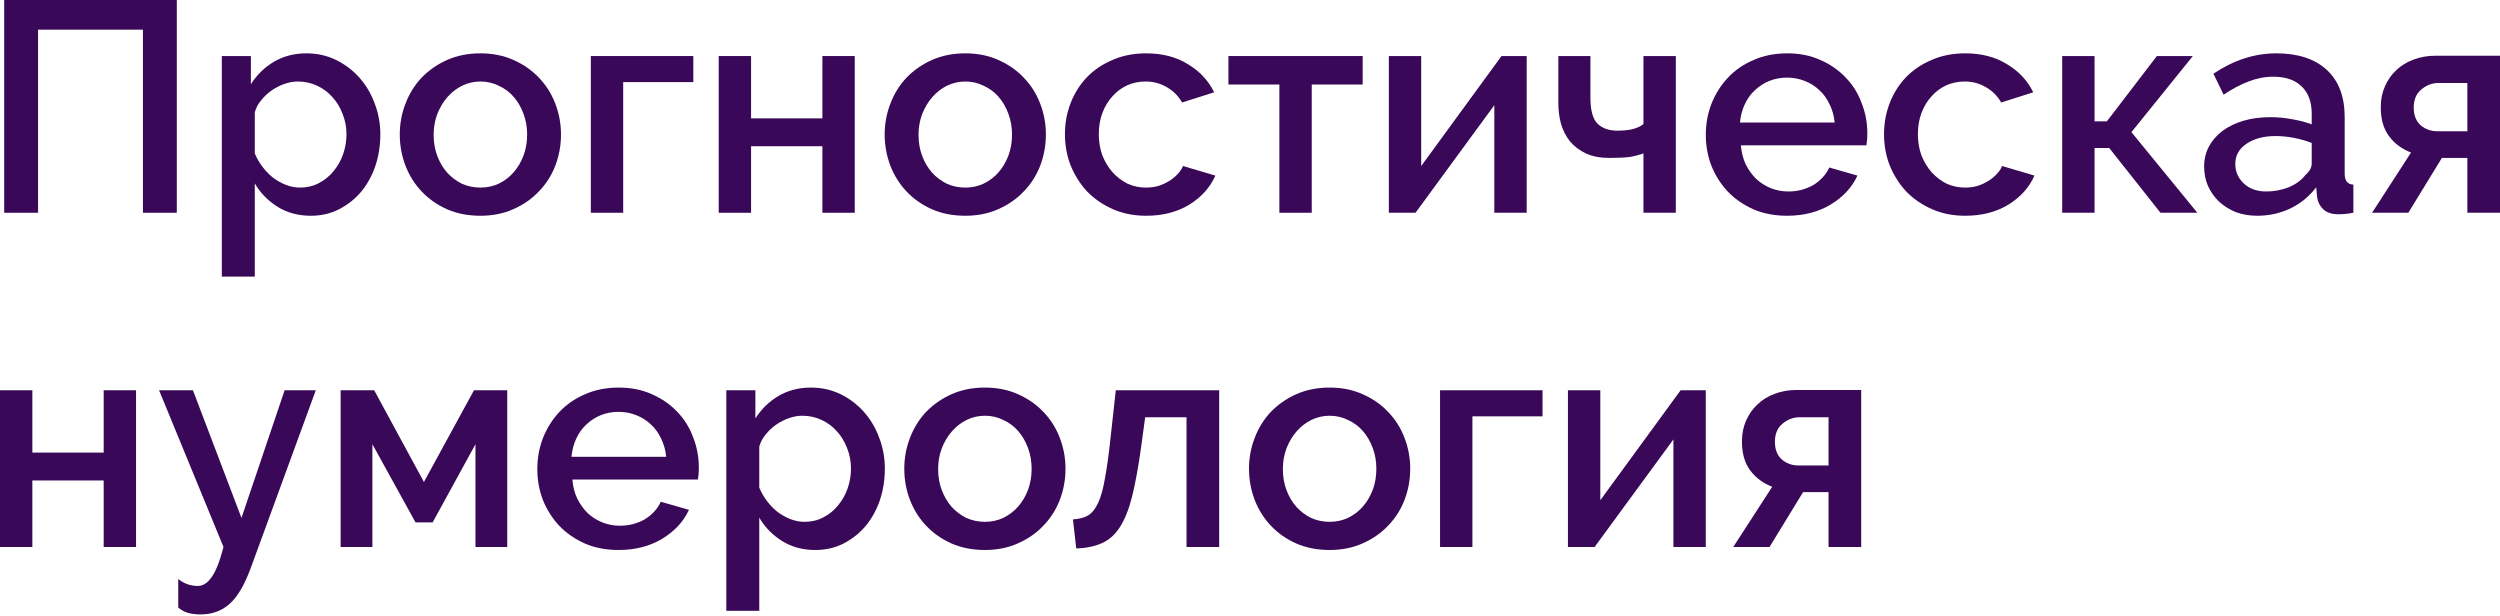
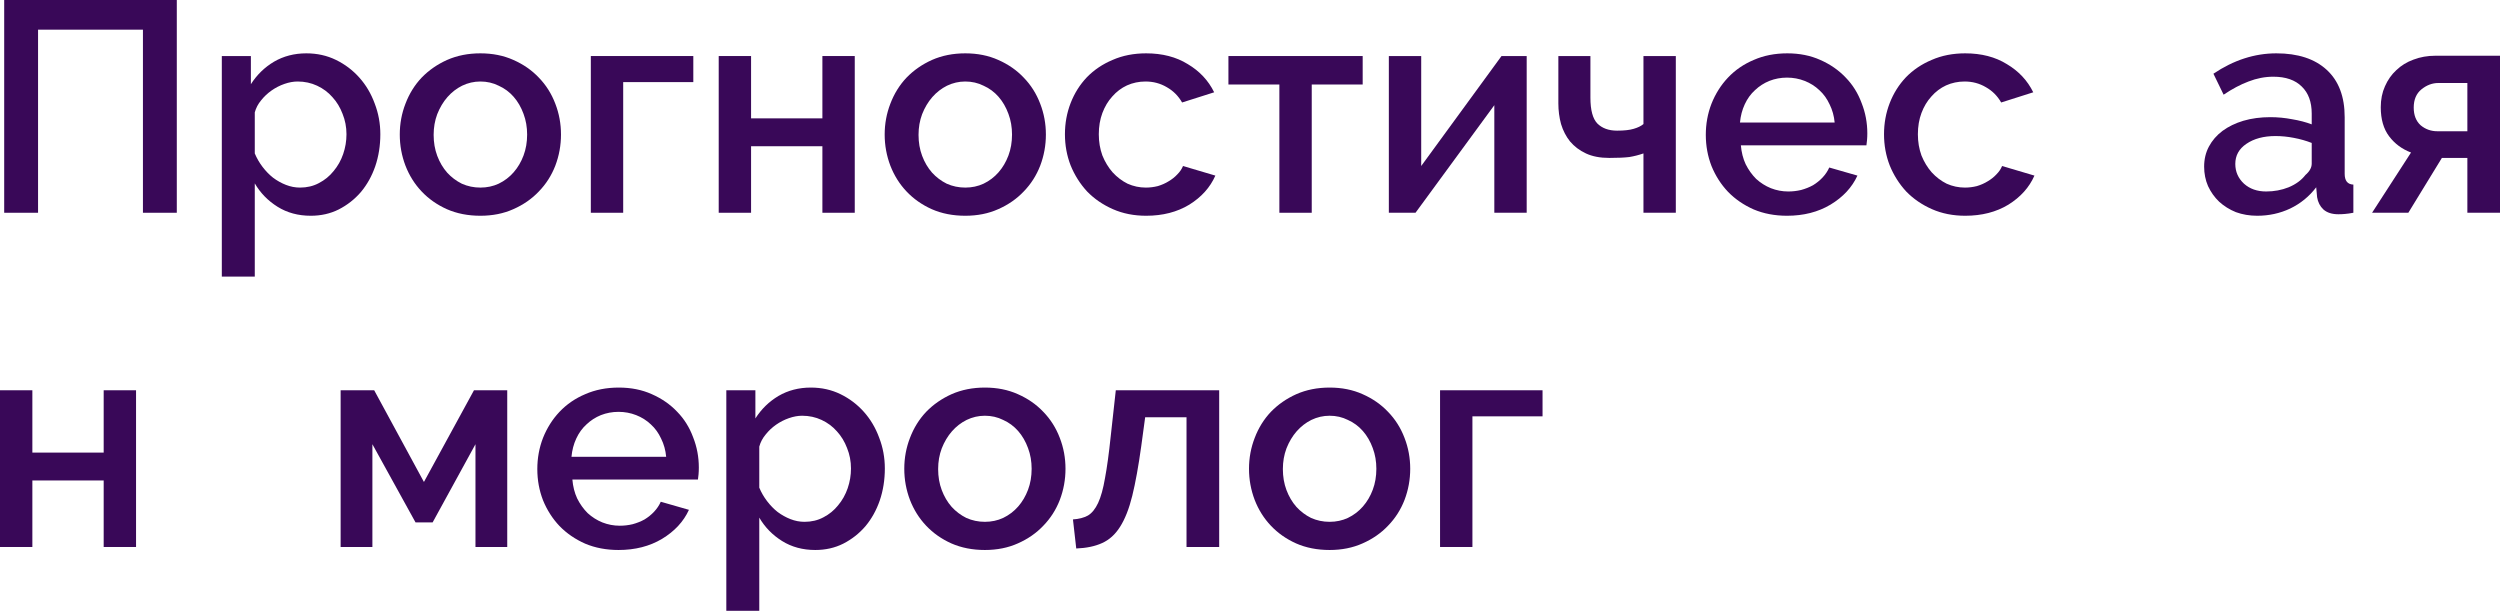
<svg xmlns="http://www.w3.org/2000/svg" width="868" height="214" viewBox="0 0 868 214" fill="none">
  <path d="M1.457 0H61.384V73.869H49.628V10.3H13.213V73.869H1.457V0Z" fill="#390858" />
  <path d="M107.915 74.91C103.545 74.91 99.696 73.869 96.367 71.788C93.037 69.708 90.401 67.002 88.459 63.673V96.03H77.015V19.456H87.107V29.236C89.188 25.976 91.858 23.375 95.118 21.433C98.447 19.49 102.193 18.519 106.354 18.519C110.1 18.519 113.533 19.282 116.655 20.808C119.776 22.334 122.481 24.38 124.77 26.947C127.059 29.513 128.827 32.495 130.076 35.894C131.394 39.293 132.053 42.865 132.053 46.611C132.053 50.564 131.463 54.275 130.284 57.743C129.105 61.142 127.44 64.124 125.29 66.69C123.14 69.187 120.573 71.199 117.591 72.725C114.678 74.181 111.453 74.91 107.915 74.91ZM104.17 65.13C106.597 65.13 108.782 64.61 110.724 63.569C112.736 62.529 114.435 61.142 115.822 59.407C117.279 57.673 118.389 55.697 119.152 53.477C119.915 51.258 120.296 48.969 120.296 46.611C120.296 44.114 119.845 41.755 118.943 39.536C118.111 37.316 116.932 35.374 115.406 33.709C113.95 32.045 112.181 30.727 110.1 29.756C108.019 28.785 105.765 28.299 103.337 28.299C101.881 28.299 100.355 28.577 98.76 29.131C97.164 29.686 95.673 30.449 94.286 31.42C92.898 32.392 91.685 33.536 90.644 34.854C89.604 36.102 88.876 37.489 88.459 39.016V53.269C89.153 54.934 90.055 56.494 91.165 57.951C92.274 59.407 93.488 60.656 94.806 61.696C96.193 62.737 97.684 63.569 99.28 64.193C100.875 64.818 102.505 65.13 104.17 65.13Z" fill="#390858" />
  <path d="M166.79 74.91C162.49 74.91 158.606 74.147 155.138 72.621C151.739 71.095 148.826 69.049 146.398 66.482C143.971 63.916 142.098 60.934 140.78 57.535C139.462 54.067 138.803 50.46 138.803 46.715C138.803 42.969 139.462 39.397 140.78 35.998C142.098 32.53 143.971 29.513 146.398 26.947C148.895 24.38 151.843 22.334 155.242 20.808C158.71 19.282 162.559 18.519 166.79 18.519C171.021 18.519 174.836 19.282 178.235 20.808C181.703 22.334 184.651 24.38 187.078 26.947C189.575 29.513 191.483 32.53 192.801 35.998C194.118 39.397 194.777 42.969 194.777 46.715C194.777 50.46 194.118 54.067 192.801 57.535C191.483 60.934 189.575 63.916 187.078 66.482C184.651 69.049 181.703 71.095 178.235 72.621C174.836 74.147 171.021 74.91 166.79 74.91ZM150.56 46.819C150.56 49.454 150.976 51.882 151.808 54.101C152.641 56.321 153.785 58.263 155.242 59.928C156.698 61.523 158.398 62.806 160.34 63.777C162.351 64.679 164.501 65.13 166.79 65.13C169.079 65.13 171.195 64.679 173.137 63.777C175.148 62.806 176.882 61.488 178.339 59.824C179.795 58.159 180.94 56.217 181.772 53.997C182.605 51.778 183.021 49.35 183.021 46.715C183.021 44.148 182.605 41.755 181.772 39.536C180.94 37.247 179.795 35.27 178.339 33.605C176.882 31.941 175.148 30.657 173.137 29.756C171.195 28.785 169.079 28.299 166.79 28.299C164.571 28.299 162.455 28.785 160.444 29.756C158.502 30.727 156.802 32.045 155.346 33.709C153.889 35.374 152.71 37.351 151.808 39.64C150.976 41.859 150.56 44.252 150.56 46.819Z" fill="#390858" />
  <path d="M240.718 28.507H216.372V73.869H205.136V19.456H240.718V28.507Z" fill="#390858" />
  <path d="M260.773 41.096H285.535V19.456H296.771V73.869H285.535V50.772H260.773V73.869H249.536V19.456H260.773V41.096Z" fill="#390858" />
  <path d="M335.146 74.91C330.846 74.91 326.961 74.147 323.493 72.621C320.095 71.095 317.182 69.049 314.754 66.482C312.326 63.916 310.454 60.934 309.136 57.535C307.818 54.067 307.159 50.46 307.159 46.715C307.159 42.969 307.818 39.397 309.136 35.998C310.454 32.53 312.326 29.513 314.754 26.947C317.251 24.38 320.199 22.334 323.597 20.808C327.065 19.282 330.915 18.519 335.146 18.519C339.377 18.519 343.192 19.282 346.591 20.808C350.059 22.334 353.006 24.38 355.434 26.947C357.931 29.513 359.838 32.53 361.156 35.998C362.474 39.397 363.133 42.969 363.133 46.715C363.133 50.46 362.474 54.067 361.156 57.535C359.838 60.934 357.931 63.916 355.434 66.482C353.006 69.049 350.059 71.095 346.591 72.621C343.192 74.147 339.377 74.91 335.146 74.91ZM318.916 46.819C318.916 49.454 319.332 51.882 320.164 54.101C320.996 56.321 322.141 58.263 323.597 59.928C325.054 61.523 326.753 62.806 328.695 63.777C330.707 64.679 332.857 65.13 335.146 65.13C337.435 65.13 339.55 64.679 341.492 63.777C343.504 62.806 345.238 61.488 346.695 59.824C348.151 58.159 349.296 56.217 350.128 53.997C350.96 51.778 351.376 49.35 351.376 46.715C351.376 44.148 350.96 41.755 350.128 39.536C349.296 37.247 348.151 35.27 346.695 33.605C345.238 31.941 343.504 30.657 341.492 29.756C339.55 28.785 337.435 28.299 335.146 28.299C332.926 28.299 330.811 28.785 328.799 29.756C326.857 30.727 325.158 32.045 323.701 33.709C322.245 35.374 321.066 37.351 320.164 39.64C319.332 41.859 318.916 44.252 318.916 46.819Z" fill="#390858" />
  <path d="M369.746 46.611C369.746 42.796 370.405 39.189 371.723 35.79C373.041 32.392 374.914 29.409 377.341 26.843C379.838 24.276 382.821 22.265 386.289 20.808C389.757 19.282 393.641 18.519 397.941 18.519C403.56 18.519 408.38 19.768 412.403 22.265C416.495 24.692 419.547 27.952 421.559 32.045L410.426 35.582C409.108 33.293 407.34 31.524 405.12 30.276C402.901 28.958 400.438 28.299 397.733 28.299C395.444 28.299 393.294 28.75 391.283 29.652C389.341 30.553 387.641 31.837 386.185 33.501C384.728 35.097 383.584 37.004 382.751 39.224C381.919 41.443 381.503 43.905 381.503 46.611C381.503 49.246 381.919 51.709 382.751 53.997C383.653 56.217 384.832 58.159 386.289 59.824C387.815 61.488 389.549 62.806 391.491 63.777C393.502 64.679 395.618 65.13 397.837 65.13C399.225 65.13 400.612 64.956 401.999 64.61C403.386 64.193 404.635 63.639 405.744 62.945C406.924 62.251 407.929 61.454 408.762 60.552C409.663 59.65 410.322 58.679 410.738 57.639L421.975 60.968C420.171 65.06 417.154 68.424 412.923 71.06C408.692 73.626 403.698 74.91 397.941 74.91C393.71 74.91 389.861 74.147 386.393 72.621C382.925 71.095 379.942 69.049 377.445 66.482C375.018 63.847 373.11 60.829 371.723 57.431C370.405 54.032 369.746 50.425 369.746 46.611Z" fill="#390858" />
  <path d="M455.434 73.869H444.197V29.34H426.51V19.456H473.121V29.34H455.434V73.869Z" fill="#390858" />
  <path d="M493.443 57.639L521.326 19.456H530.066V73.869H518.829V36.519L491.466 73.869H482.207V19.456H493.443V57.639Z" fill="#390858" />
  <path d="M581.845 73.869H570.608V53.269C569.013 53.824 567.383 54.24 565.718 54.518C564.054 54.726 561.73 54.83 558.748 54.83C555.557 54.83 552.852 54.309 550.632 53.269C548.413 52.229 546.575 50.842 545.118 49.108C543.731 47.373 542.691 45.362 541.997 43.073C541.373 40.784 541.061 38.391 541.061 35.894V19.456H552.193V33.917C552.193 38.218 552.991 41.2 554.586 42.865C556.251 44.53 558.539 45.362 561.453 45.362C563.88 45.362 565.788 45.154 567.175 44.738C568.632 44.322 569.776 43.767 570.608 43.073V19.456H581.845V73.869Z" fill="#390858" />
  <path d="M620.451 74.91C616.22 74.91 612.371 74.181 608.903 72.725C605.435 71.199 602.452 69.153 599.955 66.586C597.528 64.02 595.62 61.038 594.233 57.639C592.915 54.24 592.256 50.633 592.256 46.819C592.256 43.004 592.915 39.397 594.233 35.998C595.62 32.53 597.528 29.513 599.955 26.947C602.452 24.311 605.435 22.265 608.903 20.808C612.371 19.282 616.255 18.519 620.555 18.519C624.786 18.519 628.601 19.282 632 20.808C635.468 22.334 638.416 24.38 640.843 26.947C643.271 29.444 645.109 32.392 646.358 35.79C647.675 39.12 648.334 42.622 648.334 46.298C648.334 47.131 648.3 47.928 648.23 48.691C648.161 49.385 648.092 49.974 648.022 50.46H604.429C604.637 52.888 605.192 55.072 606.094 57.015C607.065 58.957 608.279 60.656 609.735 62.113C611.261 63.5 612.96 64.575 614.833 65.338C616.775 66.101 618.787 66.482 620.868 66.482C622.393 66.482 623.885 66.309 625.341 65.962C626.867 65.546 628.254 64.991 629.503 64.297C630.751 63.535 631.861 62.633 632.832 61.592C633.803 60.552 634.566 59.407 635.121 58.159L644.901 60.968C643.028 65.06 639.907 68.424 635.537 71.06C631.237 73.626 626.208 74.91 620.451 74.91ZM636.994 42.553C636.786 40.264 636.196 38.148 635.225 36.206C634.324 34.264 633.144 32.634 631.688 31.316C630.231 29.929 628.532 28.854 626.59 28.091C624.648 27.328 622.602 26.947 620.451 26.947C618.301 26.947 616.255 27.328 614.313 28.091C612.44 28.854 610.776 29.929 609.319 31.316C607.862 32.634 606.683 34.264 605.782 36.206C604.88 38.148 604.325 40.264 604.117 42.553H636.994Z" fill="#390858" />
  <path d="M654.132 46.611C654.132 42.796 654.791 39.189 656.109 35.79C657.427 32.392 659.3 29.409 661.727 26.843C664.224 24.276 667.207 22.265 670.675 20.808C674.143 19.282 678.027 18.519 682.327 18.519C687.946 18.519 692.766 19.768 696.789 22.265C700.881 24.692 703.933 27.952 705.945 32.045L694.812 35.582C693.494 33.293 691.726 31.524 689.506 30.276C687.287 28.958 684.824 28.299 682.119 28.299C679.83 28.299 677.68 28.75 675.669 29.652C673.727 30.553 672.027 31.837 670.571 33.501C669.114 35.097 667.97 37.004 667.137 39.224C666.305 41.443 665.889 43.905 665.889 46.611C665.889 49.246 666.305 51.709 667.137 53.997C668.039 56.217 669.218 58.159 670.675 59.824C672.201 61.488 673.935 62.806 675.877 63.777C677.888 64.679 680.004 65.13 682.223 65.13C683.611 65.13 684.998 64.956 686.385 64.61C687.772 64.193 689.021 63.639 690.13 62.945C691.31 62.251 692.315 61.454 693.148 60.552C694.049 59.65 694.708 58.679 695.124 57.639L706.361 60.968C704.558 65.06 701.54 68.424 697.309 71.06C693.078 73.626 688.084 74.91 682.327 74.91C678.096 74.91 674.247 74.147 670.779 72.621C667.311 71.095 664.328 69.049 661.831 66.482C659.404 63.847 657.496 60.829 656.109 57.431C654.791 54.032 654.132 50.425 654.132 46.611Z" fill="#390858" />
-   <path d="M748.872 19.456H761.356L740.028 45.882L762.917 73.869H750.12L732.329 51.396H727.231V73.869H715.994V19.456H727.231V42.137H731.497L748.872 19.456Z" fill="#390858" />
  <path d="M783.691 74.91C781.055 74.91 778.593 74.493 776.304 73.661C774.085 72.76 772.143 71.546 770.478 70.02C768.883 68.494 767.599 66.69 766.628 64.61C765.727 62.529 765.276 60.275 765.276 57.847C765.276 55.281 765.831 52.957 766.941 50.876C768.05 48.795 769.611 46.992 771.622 45.466C773.703 43.94 776.131 42.761 778.905 41.929C781.749 41.096 784.87 40.68 788.269 40.68C790.835 40.68 793.367 40.923 795.864 41.408C798.361 41.825 800.615 42.414 802.627 43.177V39.432C802.627 35.409 801.482 32.288 799.193 30.068C796.904 27.779 793.61 26.634 789.309 26.634C786.396 26.634 783.518 27.189 780.674 28.299C777.9 29.34 775.021 30.866 772.039 32.877L768.501 25.594C775.507 20.878 782.789 18.519 790.35 18.519C797.841 18.519 803.667 20.427 807.829 24.242C811.99 28.056 814.071 33.536 814.071 40.68V60.344C814.071 62.772 815.077 64.02 817.088 64.089V73.869C815.979 74.077 815.008 74.216 814.175 74.285C813.412 74.355 812.649 74.389 811.886 74.389C809.667 74.389 807.933 73.835 806.684 72.725C805.505 71.615 804.777 70.193 804.499 68.459L804.187 65.026C801.76 68.216 798.742 70.679 795.136 72.413C791.598 74.077 787.783 74.91 783.691 74.91ZM786.812 66.482C789.587 66.482 792.188 65.997 794.616 65.026C797.112 63.985 799.055 62.563 800.442 60.76C801.898 59.512 802.627 58.194 802.627 56.806V49.628C800.685 48.865 798.604 48.275 796.384 47.859C794.234 47.443 792.119 47.235 790.038 47.235C785.945 47.235 782.581 48.136 779.946 49.94C777.379 51.674 776.096 53.997 776.096 56.91C776.096 59.616 777.102 61.904 779.113 63.777C781.125 65.581 783.691 66.482 786.812 66.482Z" fill="#390858" />
  <path d="M837.109 52.957C833.988 51.778 831.456 49.905 829.514 47.339C827.572 44.772 826.601 41.408 826.601 37.247C826.601 34.542 827.086 32.114 828.057 29.964C829.028 27.744 830.346 25.872 832.011 24.346C833.676 22.75 835.652 21.537 837.941 20.704C840.3 19.802 842.831 19.352 845.536 19.352H868.009V73.869H856.669V54.83H847.825L836.173 73.869H823.584L837.109 52.957ZM856.669 45.57V28.819H846.577C844.496 28.819 842.554 29.548 840.75 31.004C838.947 32.461 838.045 34.576 838.045 37.351C838.045 39.986 838.843 42.033 840.438 43.489C842.103 44.876 844.045 45.57 846.265 45.57H856.669Z" fill="#390858" />
  <path d="M11.236 157.142H35.998V135.502H47.235V189.915H35.998V166.818H11.236V189.915H0V135.502H11.236V157.142Z" fill="#390858" />
-   <path d="M61.888 201.048C63.067 201.949 64.212 202.574 65.322 202.92C66.431 203.267 67.541 203.441 68.651 203.441C70.454 203.441 72.05 202.435 73.437 200.423C74.893 198.481 76.281 194.979 77.599 189.915L55.23 135.502H66.986L83.841 179.823L98.823 135.502H109.643L87.066 197.198C84.847 203.232 82.35 207.429 79.575 209.787C76.87 212.145 73.576 213.324 69.691 213.324C68.027 213.324 66.57 213.151 65.322 212.804C64.073 212.457 62.929 211.833 61.888 210.932V201.048Z" fill="#390858" />
  <path d="M147.189 167.338L164.564 135.502H176.113V189.915H165.084V154.229L150.206 181.384H144.276L129.294 154.229V189.915H118.266V135.502H129.918L147.189 167.338Z" fill="#390858" />
  <path d="M214.752 190.956C210.521 190.956 206.671 190.227 203.203 188.771C199.735 187.245 196.752 185.199 194.255 182.632C191.828 180.066 189.92 177.083 188.533 173.685C187.215 170.286 186.556 166.679 186.556 162.865C186.556 159.05 187.215 155.443 188.533 152.044C189.92 148.576 191.828 145.559 194.255 142.993C196.752 140.357 199.735 138.311 203.203 136.854C206.671 135.328 210.555 134.565 214.856 134.565C219.087 134.565 222.902 135.328 226.3 136.854C229.768 138.38 232.716 140.426 235.144 142.993C237.571 145.49 239.409 148.437 240.658 151.836C241.976 155.165 242.635 158.668 242.635 162.344C242.635 163.177 242.6 163.974 242.531 164.737C242.461 165.431 242.392 166.02 242.323 166.506H198.729C198.937 168.934 199.492 171.118 200.394 173.061C201.365 175.003 202.579 176.702 204.035 178.159C205.561 179.546 207.261 180.621 209.133 181.384C211.075 182.147 213.087 182.528 215.168 182.528C216.694 182.528 218.185 182.355 219.642 182.008C221.167 181.592 222.555 181.037 223.803 180.343C225.052 179.58 226.161 178.679 227.133 177.638C228.104 176.598 228.867 175.453 229.421 174.205L239.201 177.014C237.329 181.106 234.207 184.47 229.838 187.106C225.537 189.672 220.509 190.956 214.752 190.956ZM231.294 158.599C231.086 156.31 230.497 154.194 229.525 152.252C228.624 150.31 227.445 148.68 225.988 147.362C224.531 145.975 222.832 144.9 220.89 144.137C218.948 143.374 216.902 142.993 214.752 142.993C212.601 142.993 210.555 143.374 208.613 144.137C206.74 144.9 205.076 145.975 203.619 147.362C202.163 148.68 200.983 150.31 200.082 152.252C199.18 154.194 198.625 156.31 198.417 158.599H231.294Z" fill="#390858" />
  <path d="M283.078 190.956C278.708 190.956 274.859 189.915 271.53 187.834C268.2 185.754 265.565 183.049 263.623 179.719V212.076H252.178V135.502H262.27V145.282C264.351 142.022 267.021 139.421 270.281 137.478C273.61 135.536 277.356 134.565 281.518 134.565C285.263 134.565 288.696 135.328 291.818 136.854C294.939 138.38 297.644 140.426 299.933 142.993C302.222 145.559 303.991 148.541 305.239 151.94C306.557 155.339 307.216 158.911 307.216 162.656C307.216 166.61 306.626 170.321 305.447 173.789C304.268 177.188 302.603 180.17 300.453 182.736C298.303 185.233 295.737 187.245 292.754 188.771C289.841 190.227 286.616 190.956 283.078 190.956ZM279.333 181.176C281.76 181.176 283.945 180.656 285.887 179.615C287.899 178.575 289.598 177.188 290.985 175.453C292.442 173.719 293.552 171.743 294.315 169.523C295.078 167.304 295.459 165.015 295.459 162.656C295.459 160.159 295.008 157.801 294.107 155.582C293.274 153.362 292.095 151.42 290.569 149.755C289.113 148.091 287.344 146.773 285.263 145.802C283.182 144.831 280.928 144.345 278.5 144.345C277.044 144.345 275.518 144.623 273.923 145.178C272.327 145.732 270.836 146.495 269.449 147.466C268.062 148.437 266.848 149.582 265.807 150.9C264.767 152.148 264.039 153.535 263.623 155.061V169.315C264.316 170.98 265.218 172.54 266.328 173.997C267.437 175.453 268.651 176.702 269.969 177.742C271.356 178.783 272.848 179.615 274.443 180.239C276.038 180.864 277.668 181.176 279.333 181.176Z" fill="#390858" />
  <path d="M341.953 190.956C337.653 190.956 333.769 190.193 330.301 188.667C326.902 187.141 323.989 185.095 321.561 182.528C319.134 179.962 317.261 176.979 315.943 173.581C314.625 170.113 313.966 166.506 313.966 162.76C313.966 159.015 314.625 155.443 315.943 152.044C317.261 148.576 319.134 145.559 321.561 142.993C324.058 140.426 327.006 138.38 330.405 136.854C333.873 135.328 337.722 134.565 341.953 134.565C346.184 134.565 349.999 135.328 353.398 136.854C356.866 138.38 359.814 140.426 362.241 142.993C364.738 145.559 366.646 148.576 367.964 152.044C369.281 155.443 369.94 159.015 369.94 162.76C369.94 166.506 369.281 170.113 367.964 173.581C366.646 176.979 364.738 179.962 362.241 182.528C359.814 185.095 356.866 187.141 353.398 188.667C349.999 190.193 346.184 190.956 341.953 190.956ZM325.723 162.865C325.723 165.5 326.139 167.928 326.971 170.147C327.804 172.367 328.948 174.309 330.405 175.974C331.861 177.569 333.561 178.852 335.503 179.823C337.514 180.725 339.664 181.176 341.953 181.176C344.242 181.176 346.358 180.725 348.3 179.823C350.311 178.852 352.045 177.534 353.502 175.87C354.959 174.205 356.103 172.263 356.935 170.043C357.768 167.824 358.184 165.396 358.184 162.76C358.184 160.194 357.768 157.801 356.935 155.582C356.103 153.293 354.959 151.316 353.502 149.651C352.045 147.987 350.311 146.703 348.3 145.802C346.358 144.831 344.242 144.345 341.953 144.345C339.734 144.345 337.618 144.831 335.607 145.802C333.665 146.773 331.965 148.091 330.509 149.755C329.052 151.42 327.873 153.397 326.971 155.686C326.139 157.905 325.723 160.298 325.723 162.865Z" fill="#390858" />
  <path d="M372.528 180.343C374.608 180.205 376.343 179.754 377.73 178.991C379.117 178.159 380.296 176.702 381.267 174.621C382.238 172.54 383.036 169.662 383.66 165.986C384.354 162.31 385.013 157.489 385.637 151.524L387.406 135.502H423.3V189.915H411.959V144.865H397.602L396.249 154.853C395.278 161.859 394.238 167.616 393.128 172.124C392.018 176.633 390.596 180.239 388.862 182.944C387.197 185.58 385.117 187.453 382.62 188.563C380.192 189.672 377.21 190.297 373.672 190.435L372.528 180.343Z" fill="#390858" />
  <path d="M461.641 190.956C457.341 190.956 453.457 190.193 449.989 188.667C446.59 187.141 443.677 185.095 441.249 182.528C438.822 179.962 436.949 176.979 435.631 173.581C434.313 170.113 433.654 166.506 433.654 162.76C433.654 159.015 434.313 155.443 435.631 152.044C436.949 148.576 438.822 145.559 441.249 142.993C443.746 140.426 446.694 138.38 450.093 136.854C453.561 135.328 457.41 134.565 461.641 134.565C465.872 134.565 469.687 135.328 473.086 136.854C476.554 138.38 479.502 140.426 481.929 142.993C484.426 145.559 486.334 148.576 487.652 152.044C488.97 155.443 489.628 159.015 489.628 162.76C489.628 166.506 488.97 170.113 487.652 173.581C486.334 176.979 484.426 179.962 481.929 182.528C479.502 185.095 476.554 187.141 473.086 188.667C469.687 190.193 465.872 190.956 461.641 190.956ZM445.411 162.865C445.411 165.5 445.827 167.928 446.659 170.147C447.492 172.367 448.636 174.309 450.093 175.974C451.549 177.569 453.249 178.852 455.191 179.823C457.202 180.725 459.352 181.176 461.641 181.176C463.93 181.176 466.046 180.725 467.988 179.823C469.999 178.852 471.733 177.534 473.19 175.87C474.647 174.205 475.791 172.263 476.623 170.043C477.456 167.824 477.872 165.396 477.872 162.76C477.872 160.194 477.456 157.801 476.623 155.582C475.791 153.293 474.647 151.316 473.19 149.651C471.733 147.987 469.999 146.703 467.988 145.802C466.046 144.831 463.93 144.345 461.641 144.345C459.422 144.345 457.306 144.831 455.295 145.802C453.353 146.773 451.653 148.091 450.197 149.755C448.74 151.42 447.561 153.397 446.659 155.686C445.827 157.905 445.411 160.298 445.411 162.865Z" fill="#390858" />
  <path d="M535.569 144.553H511.224V189.915H499.987V135.502H535.569V144.553Z" fill="#390858" />
-   <path d="M555.624 173.685L583.507 135.502H592.246V189.915H581.01V152.564L553.647 189.915H544.387V135.502H555.624V173.685Z" fill="#390858" />
-   <path d="M615.31 169.003C612.189 167.824 609.657 165.951 607.715 163.385C605.773 160.818 604.802 157.454 604.802 153.293C604.802 150.588 605.288 148.16 606.259 146.01C607.23 143.79 608.548 141.918 610.212 140.392C611.877 138.796 613.854 137.582 616.143 136.75C618.501 135.848 621.033 135.398 623.738 135.398H646.211V189.915H634.87V170.876H626.026L614.374 189.915H601.785L615.31 169.003ZM634.87 161.616V144.865H624.778C622.697 144.865 620.755 145.594 618.952 147.05C617.148 148.507 616.247 150.622 616.247 153.397C616.247 156.032 617.044 158.079 618.64 159.535C620.304 160.922 622.246 161.616 624.466 161.616H634.87Z" fill="#390858" />
</svg>